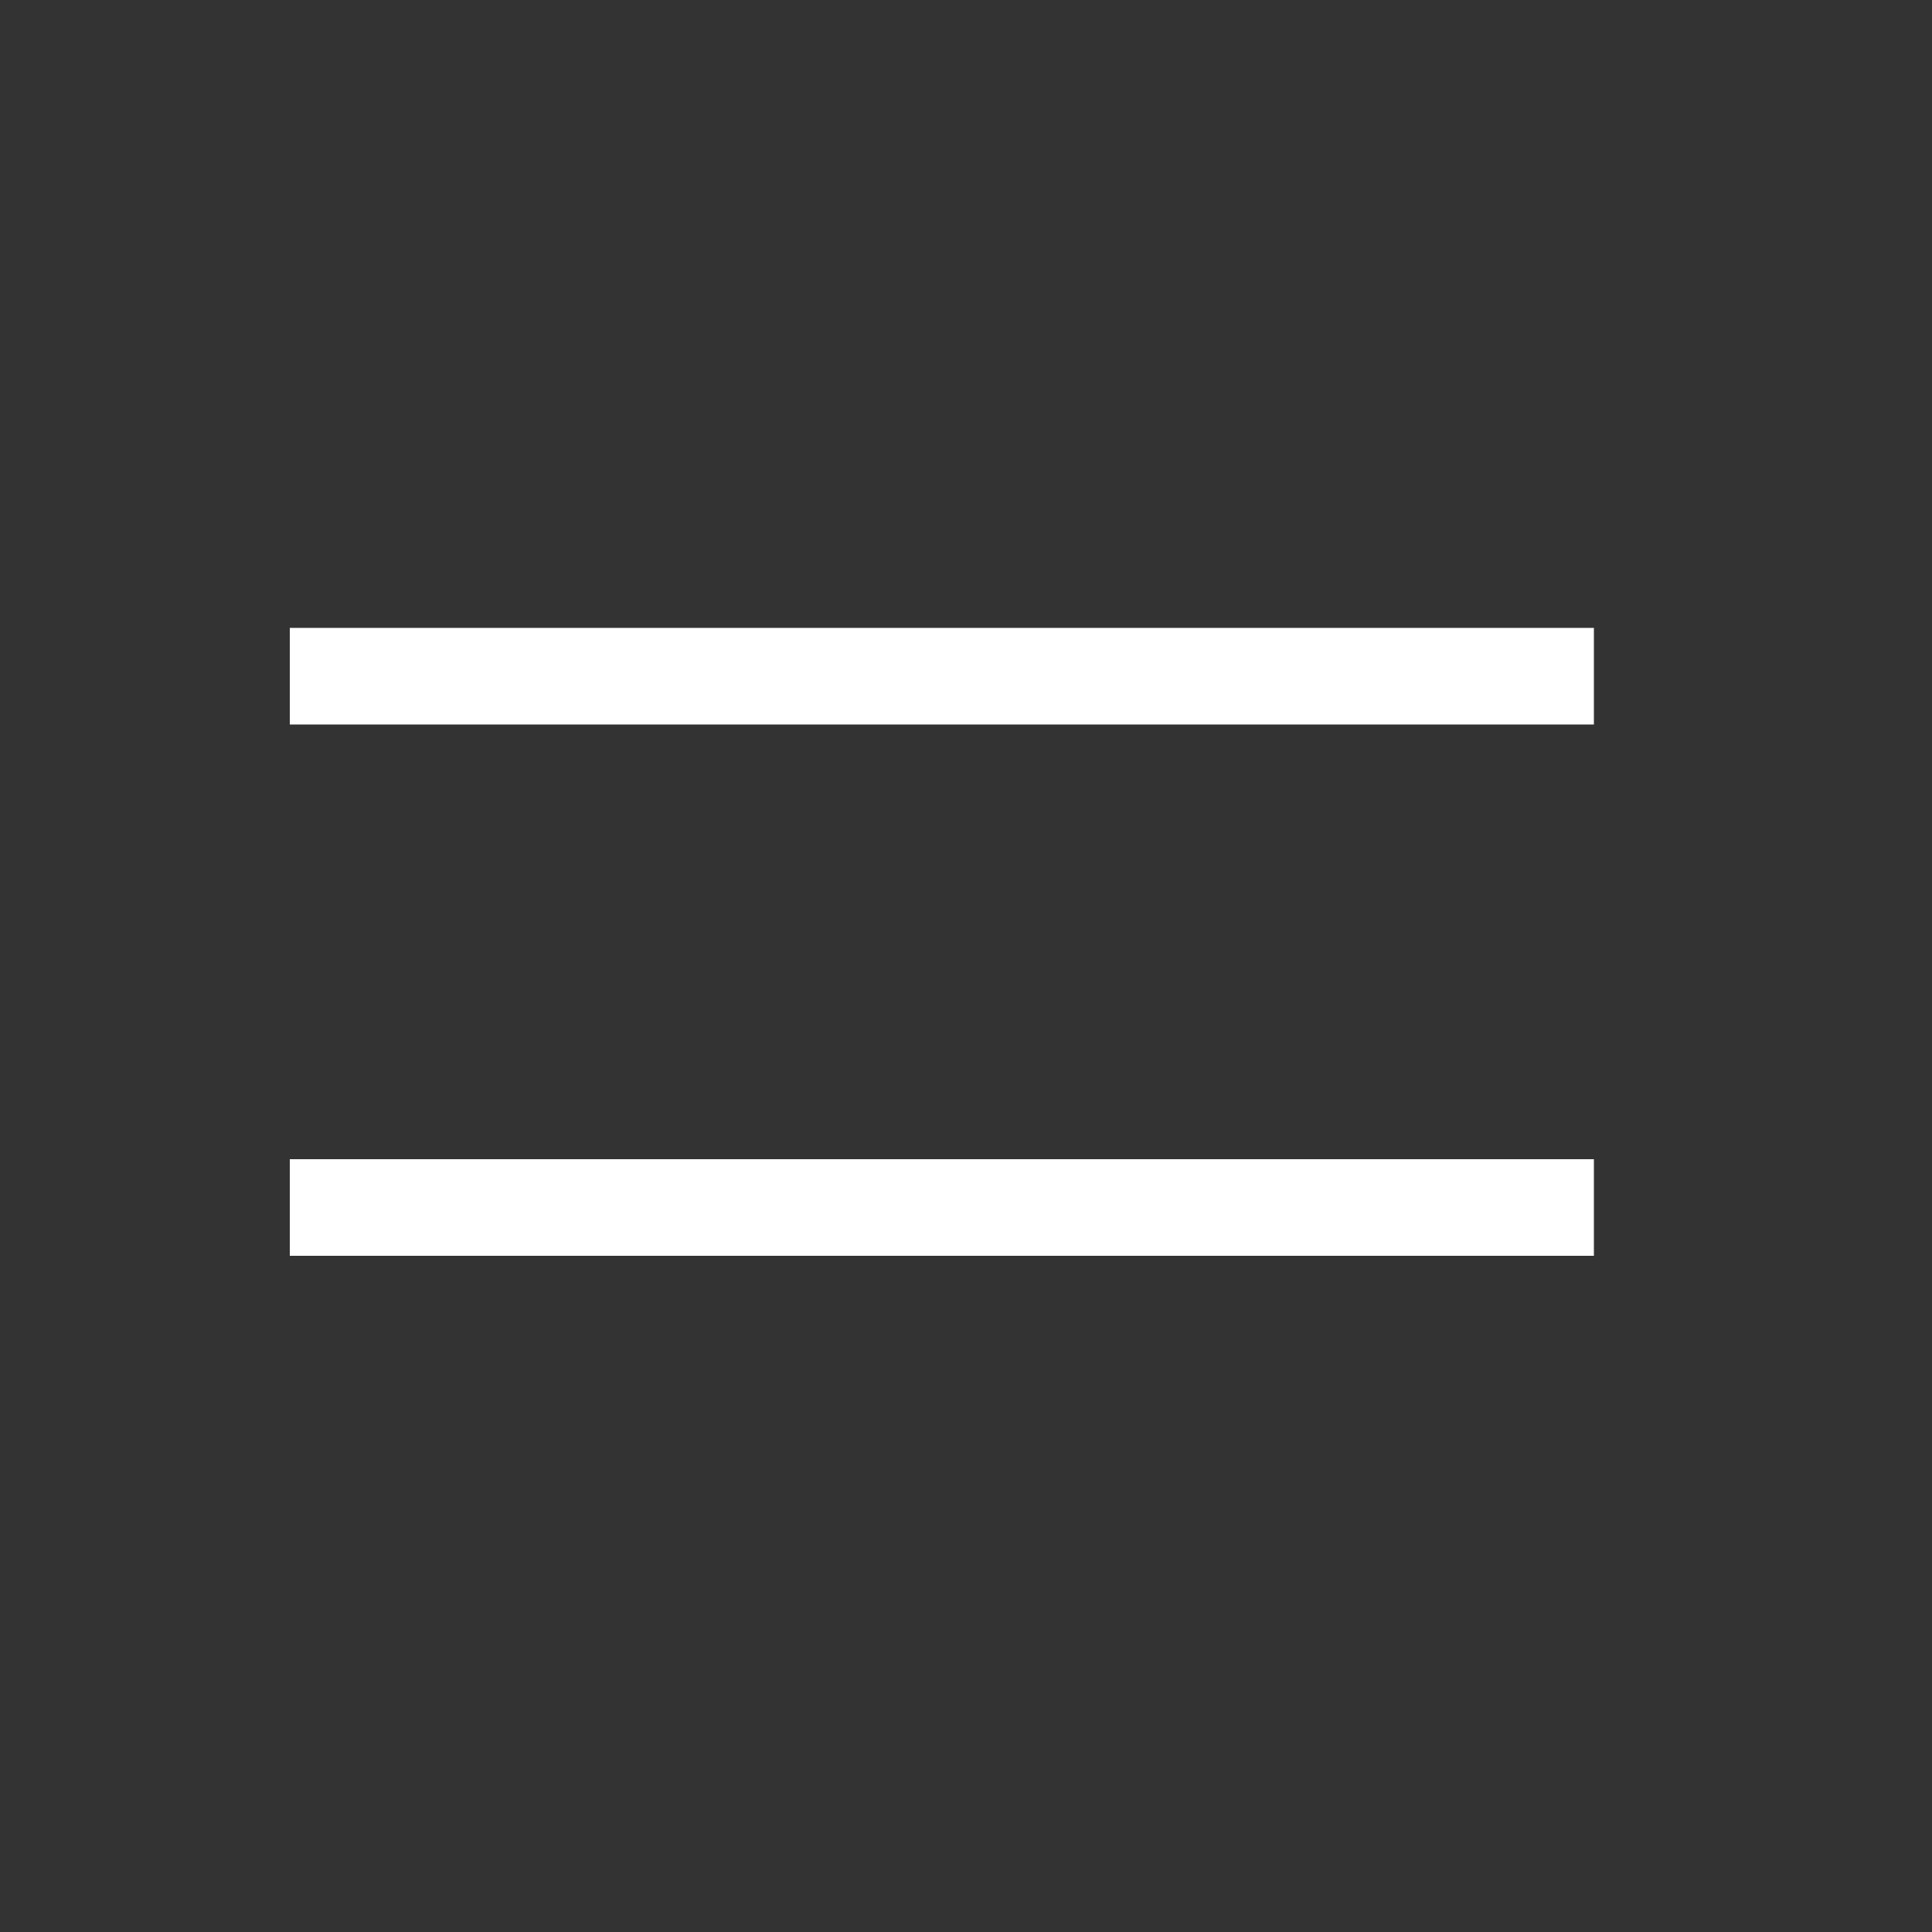
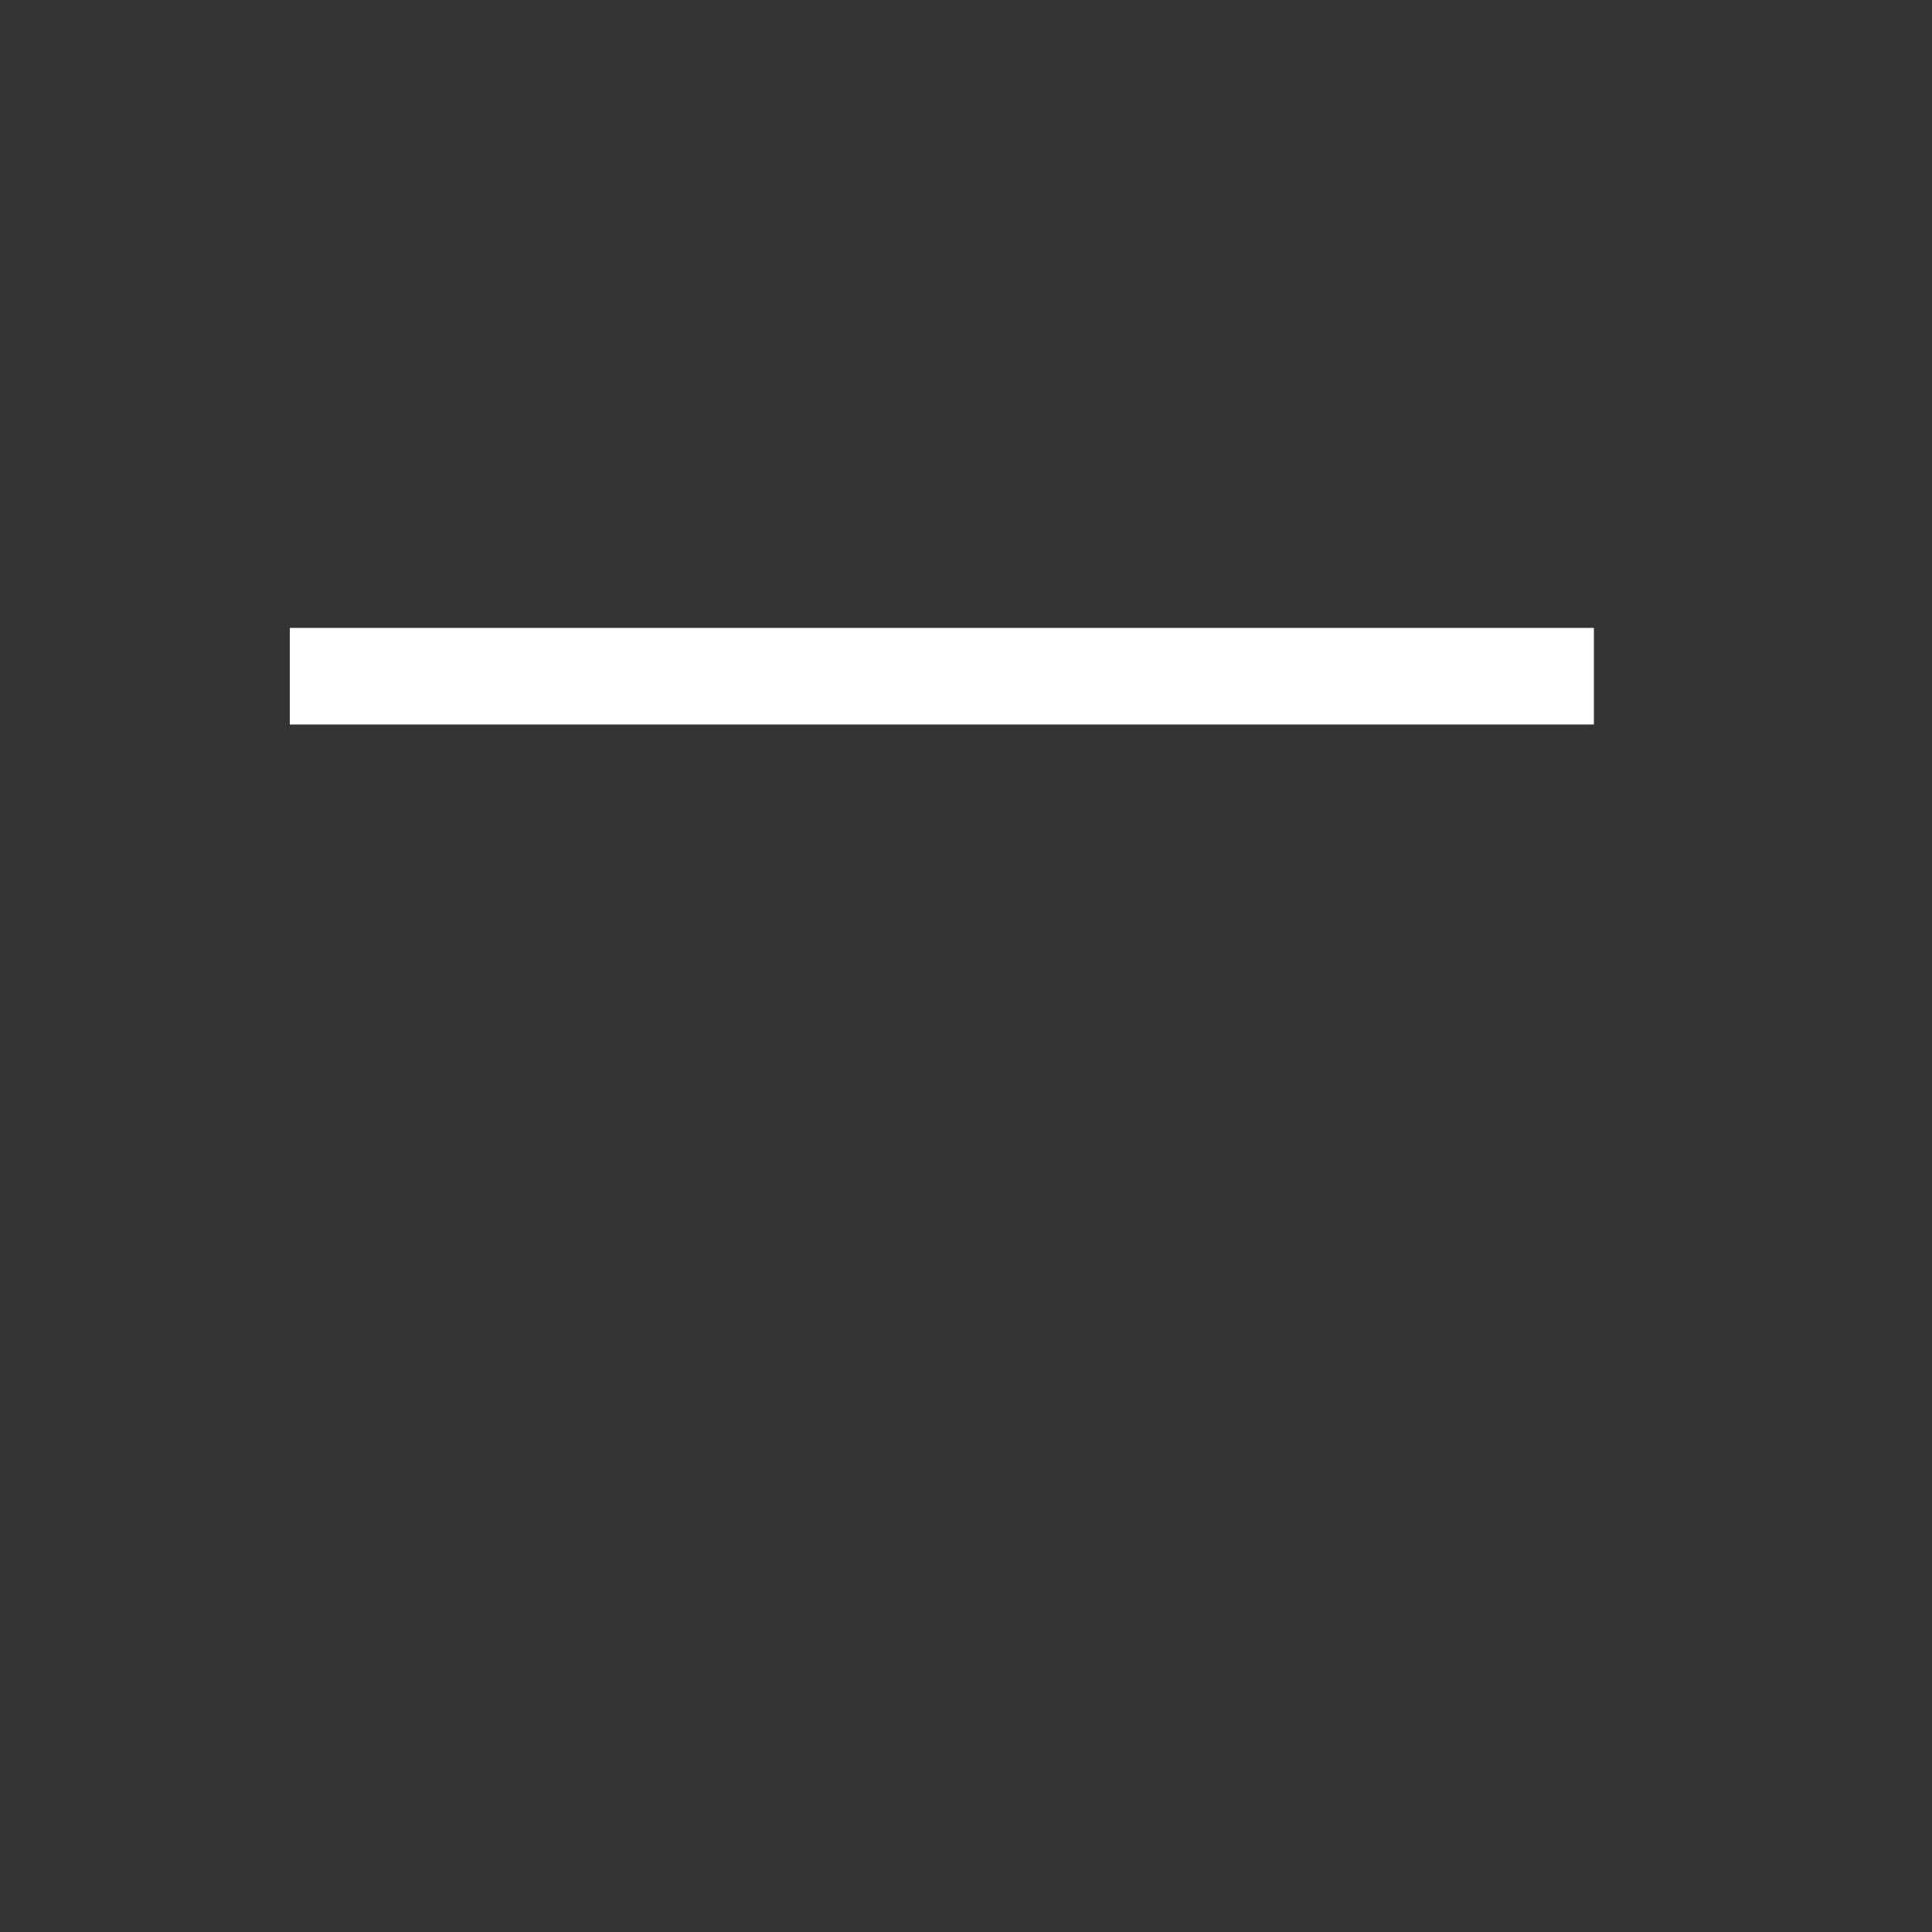
<svg xmlns="http://www.w3.org/2000/svg" width="40" height="40" viewBox="0 0 40 40" fill="none">
  <rect x="0" y="0" width="40" height="40" fill="#333333" stroke="none" />
  <line x1="6" y1="14" x2="33" y2="14" stroke="white" stroke-width="2" />
-   <line x1="6" y1="25" x2="33" y2="25" stroke="white" stroke-width="2" />
</svg>